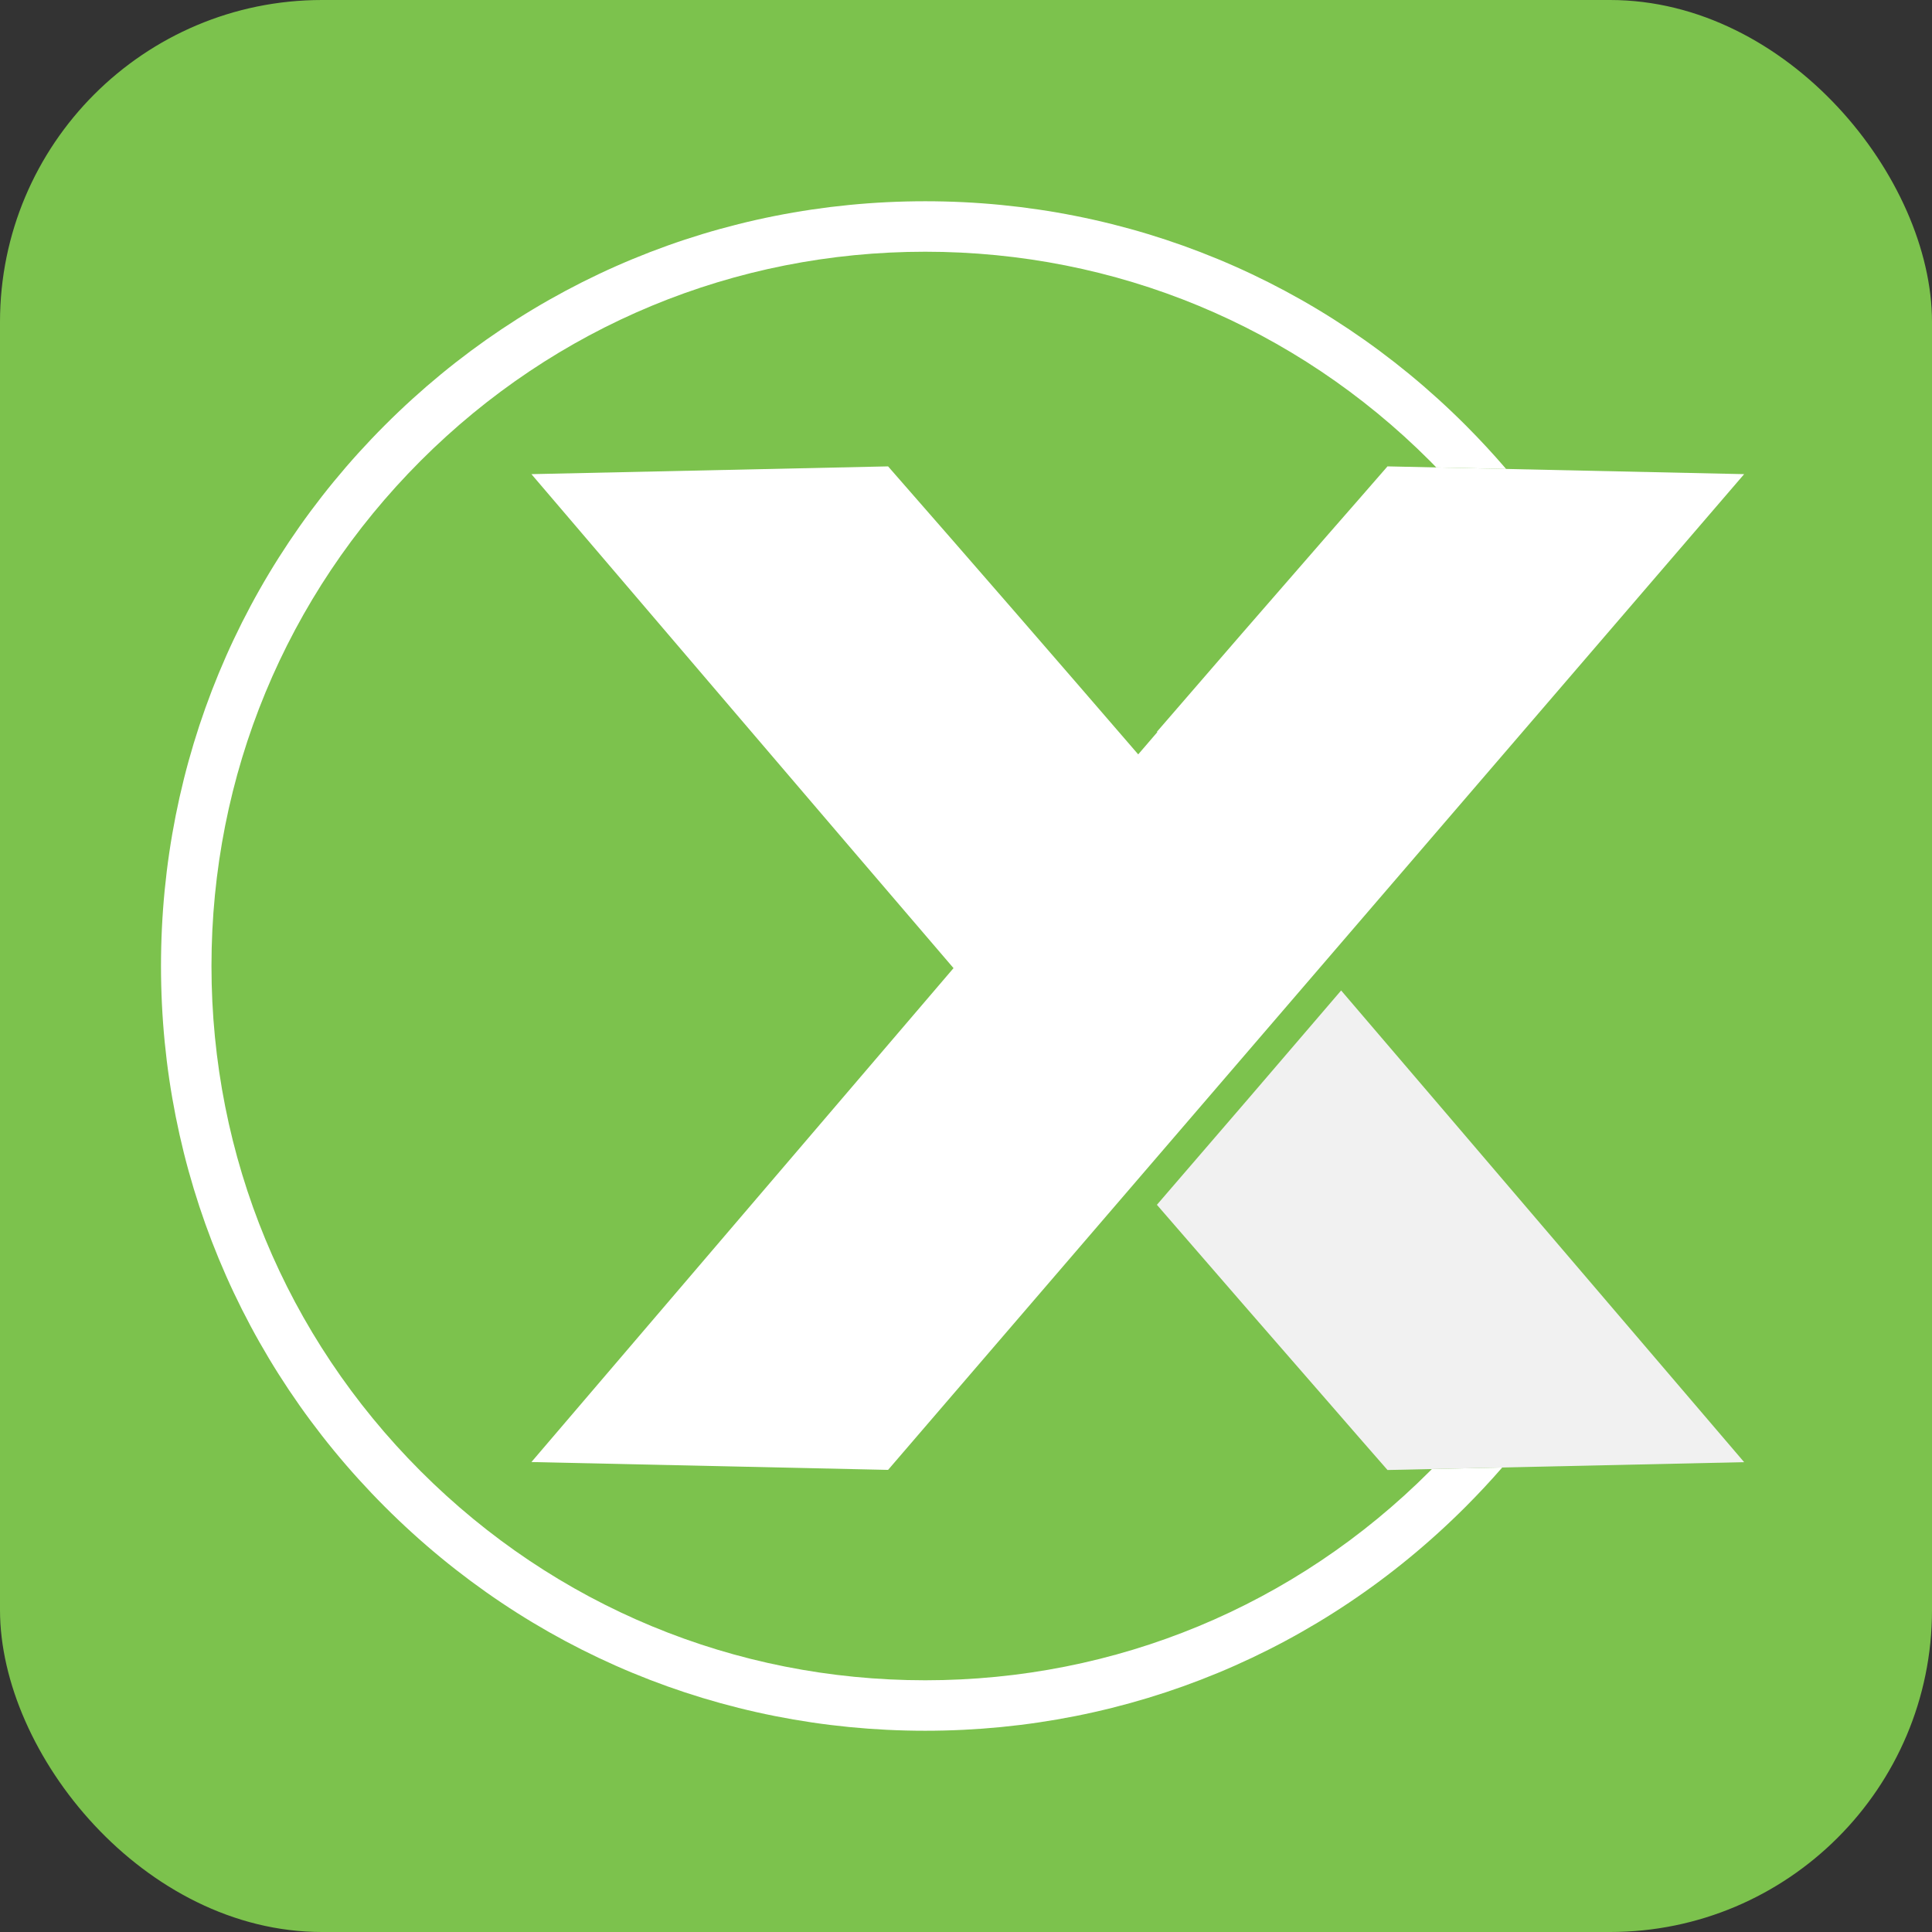
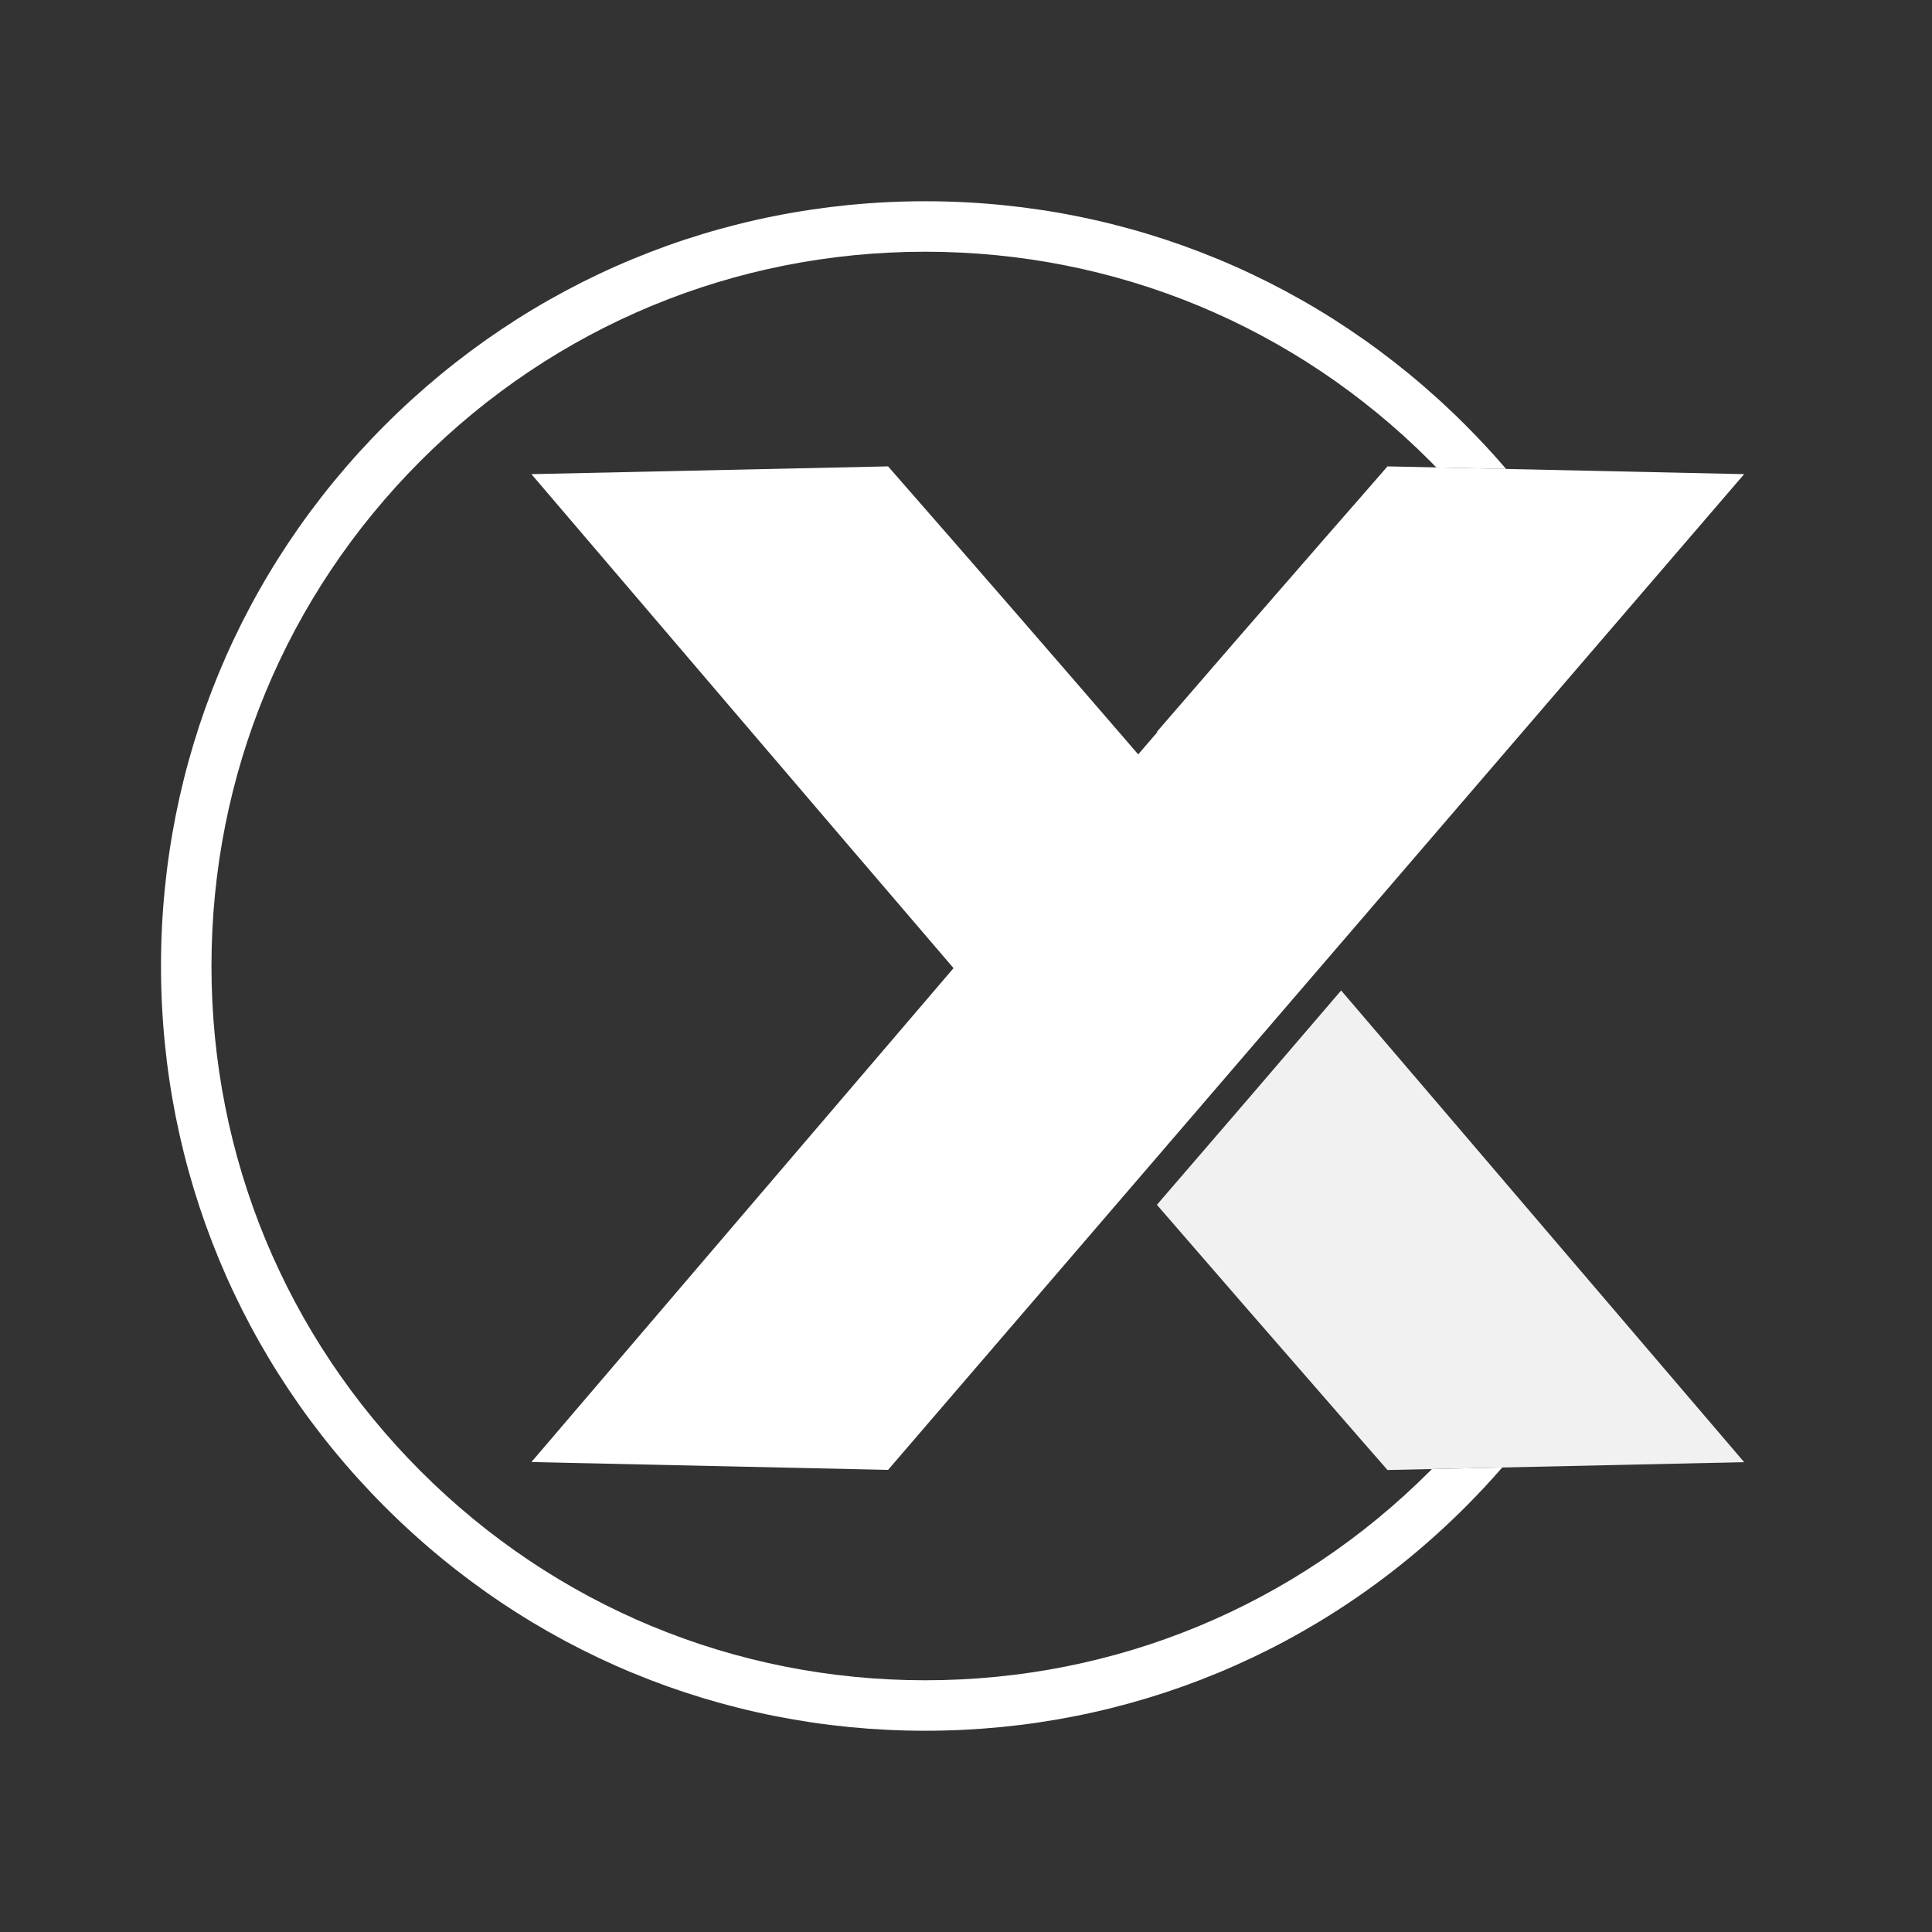
<svg xmlns="http://www.w3.org/2000/svg" width="48" height="48" viewBox="0 0 48 48" fill="none">
  <rect x="0" y="0" width="48" height="48" fill="#333333" stroke="none" />
-   <rect width="48" height="48" rx="8" fill="#7CC24D" />
  <g clip-path="url(#clip0_363_738)">
    <path d="M35.526 36.548C32.177 39.9 27.723 41.746 22.987 41.746C18.251 41.746 13.797 39.9 10.448 36.548C7.099 33.196 5.254 28.74 5.254 24C5.254 19.26 7.099 14.804 10.448 11.451C13.797 8.1 18.25 6.254 22.987 6.254C27.724 6.254 32.177 8.1 35.526 11.451C35.579 11.505 35.633 11.559 35.684 11.613L37.419 11.651C37.099 11.279 36.764 10.916 36.413 10.565C32.827 6.976 28.058 5 22.987 5C17.916 5 13.147 6.976 9.561 10.565C5.975 14.154 4 18.925 4 24C4 29.075 5.975 33.846 9.561 37.435C13.147 41.024 17.915 43 22.987 43C28.059 43 32.827 41.024 36.413 37.435C36.728 37.119 37.032 36.794 37.323 36.459L35.575 36.498C35.559 36.515 35.542 36.532 35.526 36.548Z" fill="white" />
    <path d="M43.333 11.78L22.064 36.519L13.203 36.324C16.73 32.2 20.205 28.126 23.69 24.053C20.205 19.987 16.729 15.908 13.203 11.78L22.064 11.587C24.155 13.975 26.218 16.354 28.267 18.729L28.279 18.742L28.753 18.19L28.744 18.18C30.155 16.544 31.575 14.909 33.002 13.272C33.25 12.986 33.501 12.701 33.75 12.416C33.99 12.14 34.231 11.864 34.472 11.587L43.333 11.78V11.78Z" fill="white" />
    <path d="M43.333 36.327L34.472 36.522C34.23 36.246 33.989 35.97 33.748 35.693C33.5 35.407 33.25 35.122 33.004 34.837C31.575 33.198 30.155 31.565 28.743 29.933C30.276 28.158 31.799 26.386 33.32 24.608C36.647 28.495 39.966 32.391 43.333 36.327H43.333Z" fill="#F1F1F1" />
  </g>
  <defs>
    <clipPath id="clip0_363_738">
      <rect width="39.333" height="38" fill="white" transform="translate(4 5)" />
    </clipPath>
  </defs>
</svg>